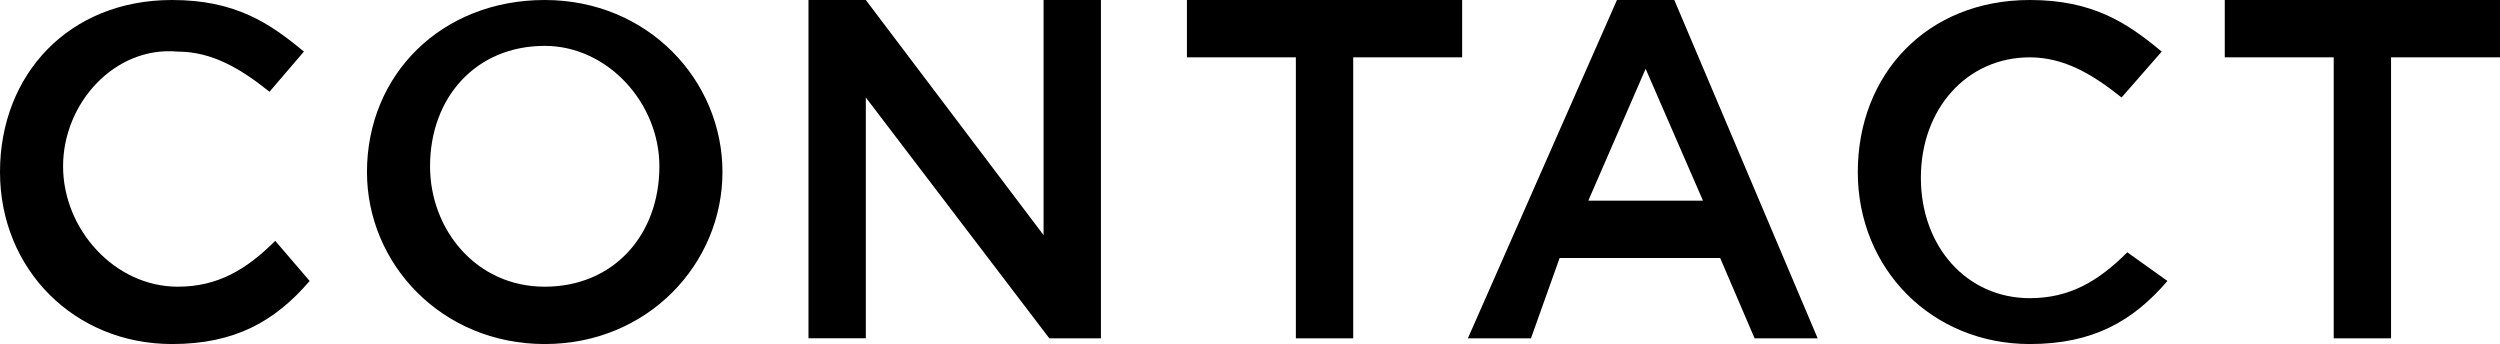
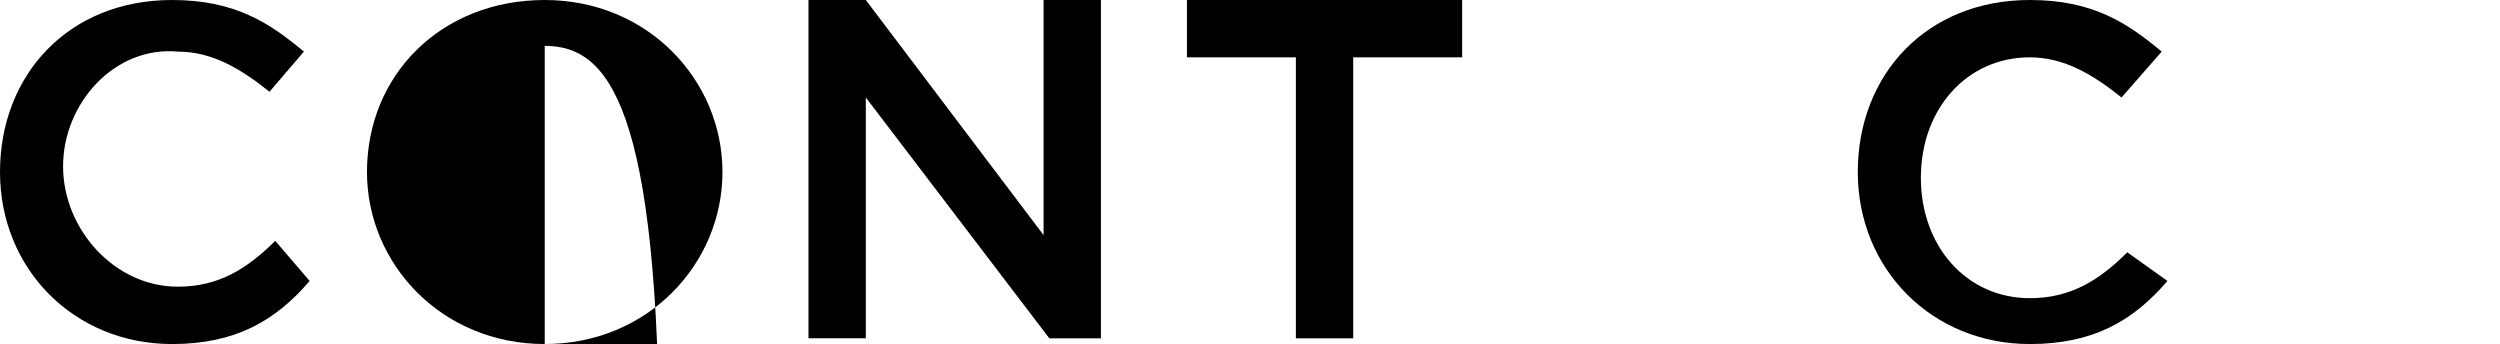
<svg xmlns="http://www.w3.org/2000/svg" version="1.1" id="Calque_1" x="0px" y="0px" width="249.449px" height="34.328px" viewBox="0 65.327 249.449 34.328" enable-background="new 0 65.327 249.449 34.328" xml:space="preserve">
  <g id="XMLID_56_">
    <path id="XMLID_71_" d="M17.164,99.655C7.437,99.655,0,92.217,0,82.491c0-9.727,6.866-17.164,17.164-17.164   c6.294,0,9.727,2.288,13.159,5.149l-3.433,4.005c-2.861-2.289-5.722-4.005-9.154-4.005c-6.294-0.572-11.442,5.149-11.442,11.442   s5.148,12.015,11.442,12.015c4.005,0,6.865-1.717,9.727-4.577l3.433,4.005C27.463,97.366,23.458,99.655,17.164,99.655z" />
-     <path id="XMLID_68_" d="M54.352,99.655c-10.298,0-17.736-8.01-17.736-17.164c0-9.727,7.438-17.164,17.736-17.164   c10.299,0,17.736,8.01,17.736,17.164S64.651,99.655,54.352,99.655z M54.352,69.904c-6.865,0-11.442,5.149-11.442,12.015   c0,6.293,4.577,12.015,11.442,12.015s11.442-5.149,11.442-12.015C65.795,75.626,60.646,69.904,54.352,69.904z" />
+     <path id="XMLID_68_" d="M54.352,99.655c-10.298,0-17.736-8.01-17.736-17.164c0-9.727,7.438-17.164,17.736-17.164   c10.299,0,17.736,8.01,17.736,17.164S64.651,99.655,54.352,99.655z c-6.865,0-11.442,5.149-11.442,12.015   c0,6.293,4.577,12.015,11.442,12.015s11.442-5.149,11.442-12.015C65.795,75.626,60.646,69.904,54.352,69.904z" />
    <path id="XMLID_66_" d="M104.128,65.327h5.722v33.756H104.7L86.391,75.053v24.029h-5.721V65.327h5.721l17.736,23.457V65.327z" />
    <path id="XMLID_64_" d="M135.023,99.083h-5.722V71.049h-10.87v-5.722h27.462v5.722h-10.87V99.083z" />
-     <path id="XMLID_61_" d="M181.365,99.083h-6.293l-3.433-8.01h-16.02l-2.861,8.01h-6.293l14.875-33.756h5.722L181.365,99.083z    M164.201,72.192l-5.721,13.159h11.442L164.201,72.192z" />
    <path id="XMLID_59_" d="M202.534,99.655c-9.726,0-17.164-7.438-17.164-17.164c0-9.727,6.866-17.164,17.164-17.164   c6.294,0,9.727,2.288,13.159,5.149l-4.005,4.577c-2.86-2.289-5.722-4.005-9.154-4.005c-6.293,0-10.87,5.148-10.87,12.015   c0,6.865,4.577,12.015,10.87,12.015c4.005,0,6.866-1.717,9.727-4.577l4.005,2.86C212.833,97.366,208.828,99.655,202.534,99.655z" />
-     <path id="XMLID_57_" d="M238.578,99.083h-5.721V71.049h-10.871v-5.722h27.463v5.722h-10.871V99.083L238.578,99.083z" />
  </g>
</svg>